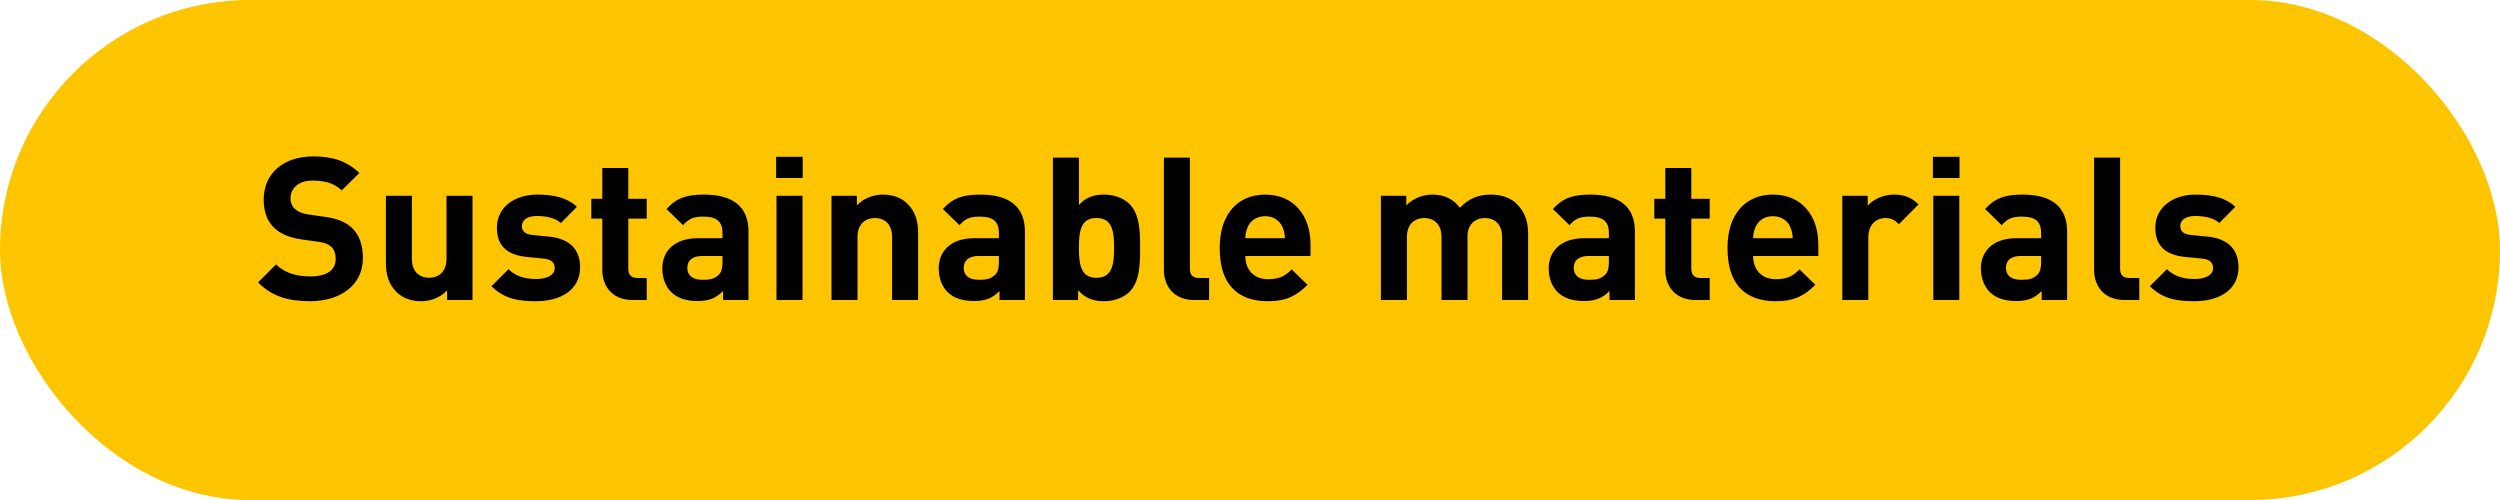
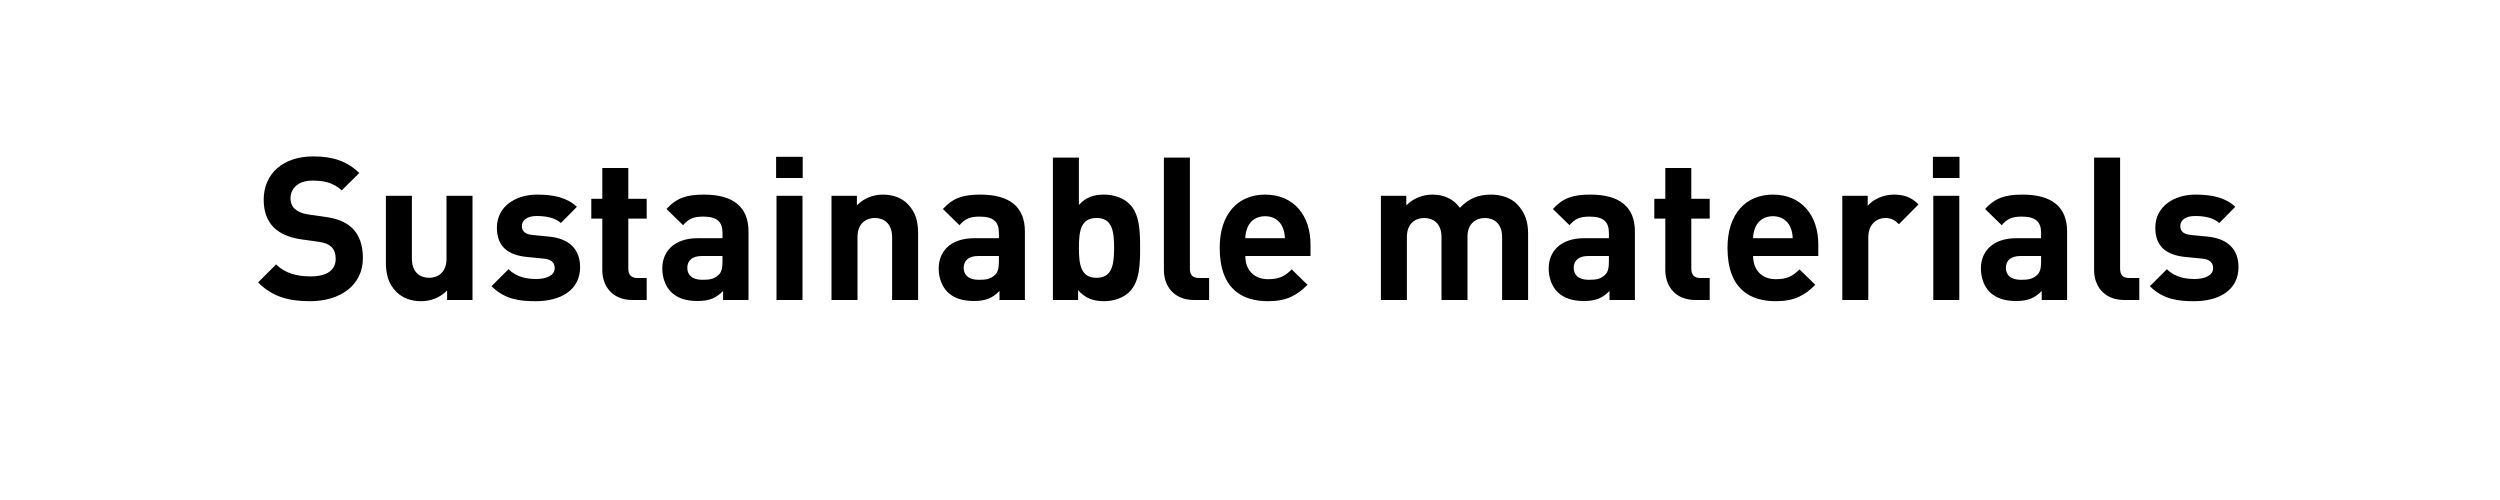
<svg xmlns="http://www.w3.org/2000/svg" width="200px" height="40px" viewBox="0 0 200 40" version="1.1">
  <title>Group 2 Copy 4</title>
  <desc>Created with Sketch.</desc>
  <defs />
  <g id="06-Solutions" stroke="none" stroke-width="1" fill="none" fill-rule="evenodd">
    <g id="Group-2-Copy-4">
-       <rect id="Rectangle-3" fill="#FDC400" x="0" y="0" width="200" height="40" rx="20" />
      <path d="M29.032,20.64 C29.032,22.848 27.192,24.096 24.808,24.096 C23.08,24.096 21.768,23.728 20.648,22.592 L22.088,21.152 C22.808,21.872 23.784,22.112 24.84,22.112 C26.152,22.112 26.856,21.616 26.856,20.704 C26.856,20.304 26.744,19.968 26.504,19.744 C26.28,19.536 26.024,19.424 25.496,19.344 L24.12,19.152 C23.144,19.008 22.424,18.704 21.912,18.208 C21.368,17.664 21.096,16.928 21.096,15.968 C21.096,13.936 22.6,12.512 25.064,12.512 C26.632,12.512 27.768,12.896 28.744,13.84 L27.336,15.232 C26.616,14.544 25.752,14.448 25,14.448 C23.816,14.448 23.24,15.104 23.24,15.888 C23.24,16.176 23.336,16.48 23.576,16.704 C23.8,16.912 24.168,17.088 24.632,17.152 L25.976,17.344 C27.016,17.488 27.672,17.776 28.152,18.224 C28.76,18.8 29.032,19.632 29.032,20.64 Z M37.8,24 L35.768,24 L35.768,23.232 C35.224,23.808 34.456,24.096 33.688,24.096 C32.856,24.096 32.184,23.824 31.72,23.36 C31.048,22.688 30.872,21.904 30.872,20.992 L30.872,15.664 L32.952,15.664 L32.952,20.704 C32.952,21.84 33.672,22.224 34.328,22.224 C34.984,22.224 35.72,21.84 35.72,20.704 L35.72,15.664 L37.8,15.664 L37.8,24 Z M46.408,21.376 C46.408,23.216 44.84,24.096 42.872,24.096 C41.56,24.096 40.376,23.952 39.32,22.896 L40.68,21.536 C41.368,22.224 42.264,22.32 42.904,22.32 C43.624,22.32 44.376,22.08 44.376,21.456 C44.376,21.04 44.152,20.752 43.496,20.688 L42.184,20.56 C40.68,20.416 39.752,19.76 39.752,18.224 C39.752,16.496 41.272,15.568 42.968,15.568 C44.264,15.568 45.352,15.792 46.152,16.544 L44.872,17.84 C44.392,17.408 43.656,17.28 42.936,17.28 C42.104,17.28 41.752,17.664 41.752,18.08 C41.752,18.384 41.88,18.736 42.616,18.8 L43.928,18.928 C45.576,19.088 46.408,19.968 46.408,21.376 Z M51.736,24 L50.6,24 C48.904,24 48.184,22.8 48.184,21.616 L48.184,17.488 L47.304,17.488 L47.304,15.904 L48.184,15.904 L48.184,13.44 L50.264,13.44 L50.264,15.904 L51.736,15.904 L51.736,17.488 L50.264,17.488 L50.264,21.488 C50.264,21.968 50.488,22.24 50.984,22.24 L51.736,22.24 L51.736,24 Z M59.88,24 L57.848,24 L57.848,23.28 C57.288,23.84 56.76,24.08 55.8,24.08 C54.856,24.08 54.168,23.84 53.672,23.344 C53.224,22.88 52.984,22.208 52.984,21.472 C52.984,20.144 53.896,19.056 55.832,19.056 L57.8,19.056 L57.8,18.64 C57.8,17.728 57.352,17.328 56.248,17.328 C55.448,17.328 55.08,17.52 54.648,18.016 L53.32,16.72 C54.136,15.824 54.936,15.568 56.328,15.568 C58.664,15.568 59.88,16.56 59.88,18.512 L59.88,24 Z M57.8,20.928 L57.8,20.48 L56.152,20.48 C55.4,20.48 54.984,20.832 54.984,21.424 C54.984,22 55.368,22.384 56.184,22.384 C56.76,22.384 57.128,22.336 57.496,21.984 C57.72,21.776 57.8,21.44 57.8,20.928 Z M64.2,24 L62.12,24 L62.12,15.664 L64.2,15.664 L64.2,24 Z M64.216,14.24 L62.088,14.24 L62.088,12.544 L64.216,12.544 L64.216,14.24 Z M73.448,24 L71.368,24 L71.368,18.96 C71.368,17.824 70.648,17.44 69.992,17.44 C69.336,17.44 68.6,17.824 68.6,18.96 L68.6,24 L66.52,24 L66.52,15.664 L68.552,15.664 L68.552,16.432 C69.096,15.856 69.864,15.568 70.632,15.568 C71.464,15.568 72.136,15.84 72.6,16.304 C73.272,16.976 73.448,17.76 73.448,18.672 L73.448,24 Z M81.992,24 L79.96,24 L79.96,23.28 C79.4,23.84 78.872,24.08 77.912,24.08 C76.968,24.08 76.28,23.84 75.784,23.344 C75.336,22.88 75.096,22.208 75.096,21.472 C75.096,20.144 76.008,19.056 77.944,19.056 L79.912,19.056 L79.912,18.64 C79.912,17.728 79.464,17.328 78.36,17.328 C77.56,17.328 77.192,17.52 76.76,18.016 L75.432,16.72 C76.248,15.824 77.048,15.568 78.44,15.568 C80.776,15.568 81.992,16.56 81.992,18.512 L81.992,24 Z M79.912,20.928 L79.912,20.48 L78.264,20.48 C77.512,20.48 77.096,20.832 77.096,21.424 C77.096,22 77.48,22.384 78.296,22.384 C78.872,22.384 79.24,22.336 79.608,21.984 C79.832,21.776 79.912,21.44 79.912,20.928 Z M91.208,19.824 C91.208,21.072 91.192,22.512 90.36,23.344 C89.896,23.808 89.144,24.096 88.328,24.096 C87.448,24.096 86.824,23.856 86.248,23.216 L86.248,24 L84.232,24 L84.232,12.608 L86.312,12.608 L86.312,16.4 C86.856,15.792 87.48,15.568 88.328,15.568 C89.144,15.568 89.896,15.856 90.36,16.32 C91.192,17.152 91.208,18.576 91.208,19.824 Z M89.128,19.824 C89.128,18.464 88.968,17.44 87.72,17.44 C86.472,17.44 86.312,18.464 86.312,19.824 C86.312,21.184 86.472,22.224 87.72,22.224 C88.968,22.224 89.128,21.184 89.128,19.824 Z M96.728,24 L95.544,24 C93.832,24 93.112,22.8 93.112,21.616 L93.112,12.608 L95.192,12.608 L95.192,21.488 C95.192,21.984 95.4,22.24 95.928,22.24 L96.728,22.24 L96.728,24 Z M104.84,20.48 L99.624,20.48 C99.624,21.552 100.28,22.336 101.448,22.336 C102.36,22.336 102.808,22.08 103.336,21.552 L104.6,22.784 C103.752,23.632 102.936,24.096 101.432,24.096 C99.464,24.096 97.576,23.2 97.576,19.824 C97.576,17.104 99.048,15.568 101.208,15.568 C103.528,15.568 104.84,17.264 104.84,19.552 L104.84,20.48 Z M102.792,19.056 C102.776,18.688 102.728,18.464 102.6,18.16 C102.376,17.664 101.912,17.296 101.208,17.296 C100.504,17.296 100.04,17.664 99.816,18.16 C99.688,18.464 99.64,18.688 99.624,19.056 L102.792,19.056 Z M122.248,24 L120.168,24 L120.168,18.96 C120.168,17.824 119.448,17.44 118.792,17.44 C118.152,17.44 117.4,17.824 117.4,18.912 L117.4,24 L115.32,24 L115.32,18.96 C115.32,17.824 114.6,17.44 113.944,17.44 C113.288,17.44 112.552,17.824 112.552,18.96 L112.552,24 L110.472,24 L110.472,15.664 L112.504,15.664 L112.504,16.432 C113.048,15.872 113.816,15.568 114.584,15.568 C115.512,15.568 116.264,15.904 116.792,16.624 C117.496,15.888 118.248,15.568 119.288,15.568 C120.12,15.568 120.872,15.84 121.336,16.304 C122.008,16.976 122.248,17.76 122.248,18.672 L122.248,24 Z M130.792,24 L128.76,24 L128.76,23.28 C128.2,23.84 127.672,24.08 126.712,24.08 C125.768,24.08 125.08,23.84 124.584,23.344 C124.136,22.88 123.896,22.208 123.896,21.472 C123.896,20.144 124.808,19.056 126.744,19.056 L128.712,19.056 L128.712,18.64 C128.712,17.728 128.264,17.328 127.16,17.328 C126.36,17.328 125.992,17.52 125.56,18.016 L124.232,16.72 C125.048,15.824 125.848,15.568 127.24,15.568 C129.576,15.568 130.792,16.56 130.792,18.512 L130.792,24 Z M128.712,20.928 L128.712,20.48 L127.064,20.48 C126.312,20.48 125.896,20.832 125.896,21.424 C125.896,22 126.28,22.384 127.096,22.384 C127.672,22.384 128.04,22.336 128.408,21.984 C128.632,21.776 128.712,21.44 128.712,20.928 Z M136.776,24 L135.64,24 C133.944,24 133.224,22.8 133.224,21.616 L133.224,17.488 L132.344,17.488 L132.344,15.904 L133.224,15.904 L133.224,13.44 L135.304,13.44 L135.304,15.904 L136.776,15.904 L136.776,17.488 L135.304,17.488 L135.304,21.488 C135.304,21.968 135.528,22.24 136.024,22.24 L136.776,22.24 L136.776,24 Z M145.464,20.48 L140.248,20.48 C140.248,21.552 140.904,22.336 142.072,22.336 C142.984,22.336 143.432,22.08 143.96,21.552 L145.224,22.784 C144.376,23.632 143.56,24.096 142.056,24.096 C140.088,24.096 138.2,23.2 138.2,19.824 C138.2,17.104 139.672,15.568 141.832,15.568 C144.152,15.568 145.464,17.264 145.464,19.552 L145.464,20.48 Z M143.416,19.056 C143.4,18.688 143.352,18.464 143.224,18.16 C143,17.664 142.536,17.296 141.832,17.296 C141.128,17.296 140.664,17.664 140.44,18.16 C140.312,18.464 140.264,18.688 140.248,19.056 L143.416,19.056 Z M153.48,16.352 L151.912,17.936 C151.592,17.616 151.32,17.44 150.808,17.44 C150.168,17.44 149.464,17.92 149.464,18.976 L149.464,24 L147.384,24 L147.384,15.664 L149.416,15.664 L149.416,16.464 C149.816,15.984 150.616,15.568 151.512,15.568 C152.328,15.568 152.904,15.776 153.48,16.352 Z M156.744,24 L154.664,24 L154.664,15.664 L156.744,15.664 L156.744,24 Z M156.76,14.24 L154.632,14.24 L154.632,12.544 L156.76,12.544 L156.76,14.24 Z M165.368,24 L163.336,24 L163.336,23.28 C162.776,23.84 162.248,24.08 161.288,24.08 C160.344,24.08 159.656,23.84 159.16,23.344 C158.712,22.88 158.472,22.208 158.472,21.472 C158.472,20.144 159.384,19.056 161.32,19.056 L163.288,19.056 L163.288,18.64 C163.288,17.728 162.84,17.328 161.736,17.328 C160.936,17.328 160.568,17.52 160.136,18.016 L158.808,16.72 C159.624,15.824 160.424,15.568 161.816,15.568 C164.152,15.568 165.368,16.56 165.368,18.512 L165.368,24 Z M163.288,20.928 L163.288,20.48 L161.64,20.48 C160.888,20.48 160.472,20.832 160.472,21.424 C160.472,22 160.856,22.384 161.672,22.384 C162.248,22.384 162.616,22.336 162.984,21.984 C163.208,21.776 163.288,21.44 163.288,20.928 Z M171.144,24 L169.96,24 C168.248,24 167.528,22.8 167.528,21.616 L167.528,12.608 L169.608,12.608 L169.608,21.488 C169.608,21.984 169.816,22.24 170.344,22.24 L171.144,22.24 L171.144,24 Z M179.08,21.376 C179.08,23.216 177.512,24.096 175.544,24.096 C174.232,24.096 173.048,23.952 171.992,22.896 L173.352,21.536 C174.04,22.224 174.936,22.32 175.576,22.32 C176.296,22.32 177.048,22.08 177.048,21.456 C177.048,21.04 176.824,20.752 176.168,20.688 L174.856,20.56 C173.352,20.416 172.424,19.76 172.424,18.224 C172.424,16.496 173.944,15.568 175.64,15.568 C176.936,15.568 178.024,15.792 178.824,16.544 L177.544,17.84 C177.064,17.408 176.328,17.28 175.608,17.28 C174.776,17.28 174.424,17.664 174.424,18.08 C174.424,18.384 174.552,18.736 175.288,18.8 L176.6,18.928 C178.248,19.088 179.08,19.968 179.08,21.376 Z" id="Sustainable-material" fill="#000000" />
    </g>
  </g>
</svg>